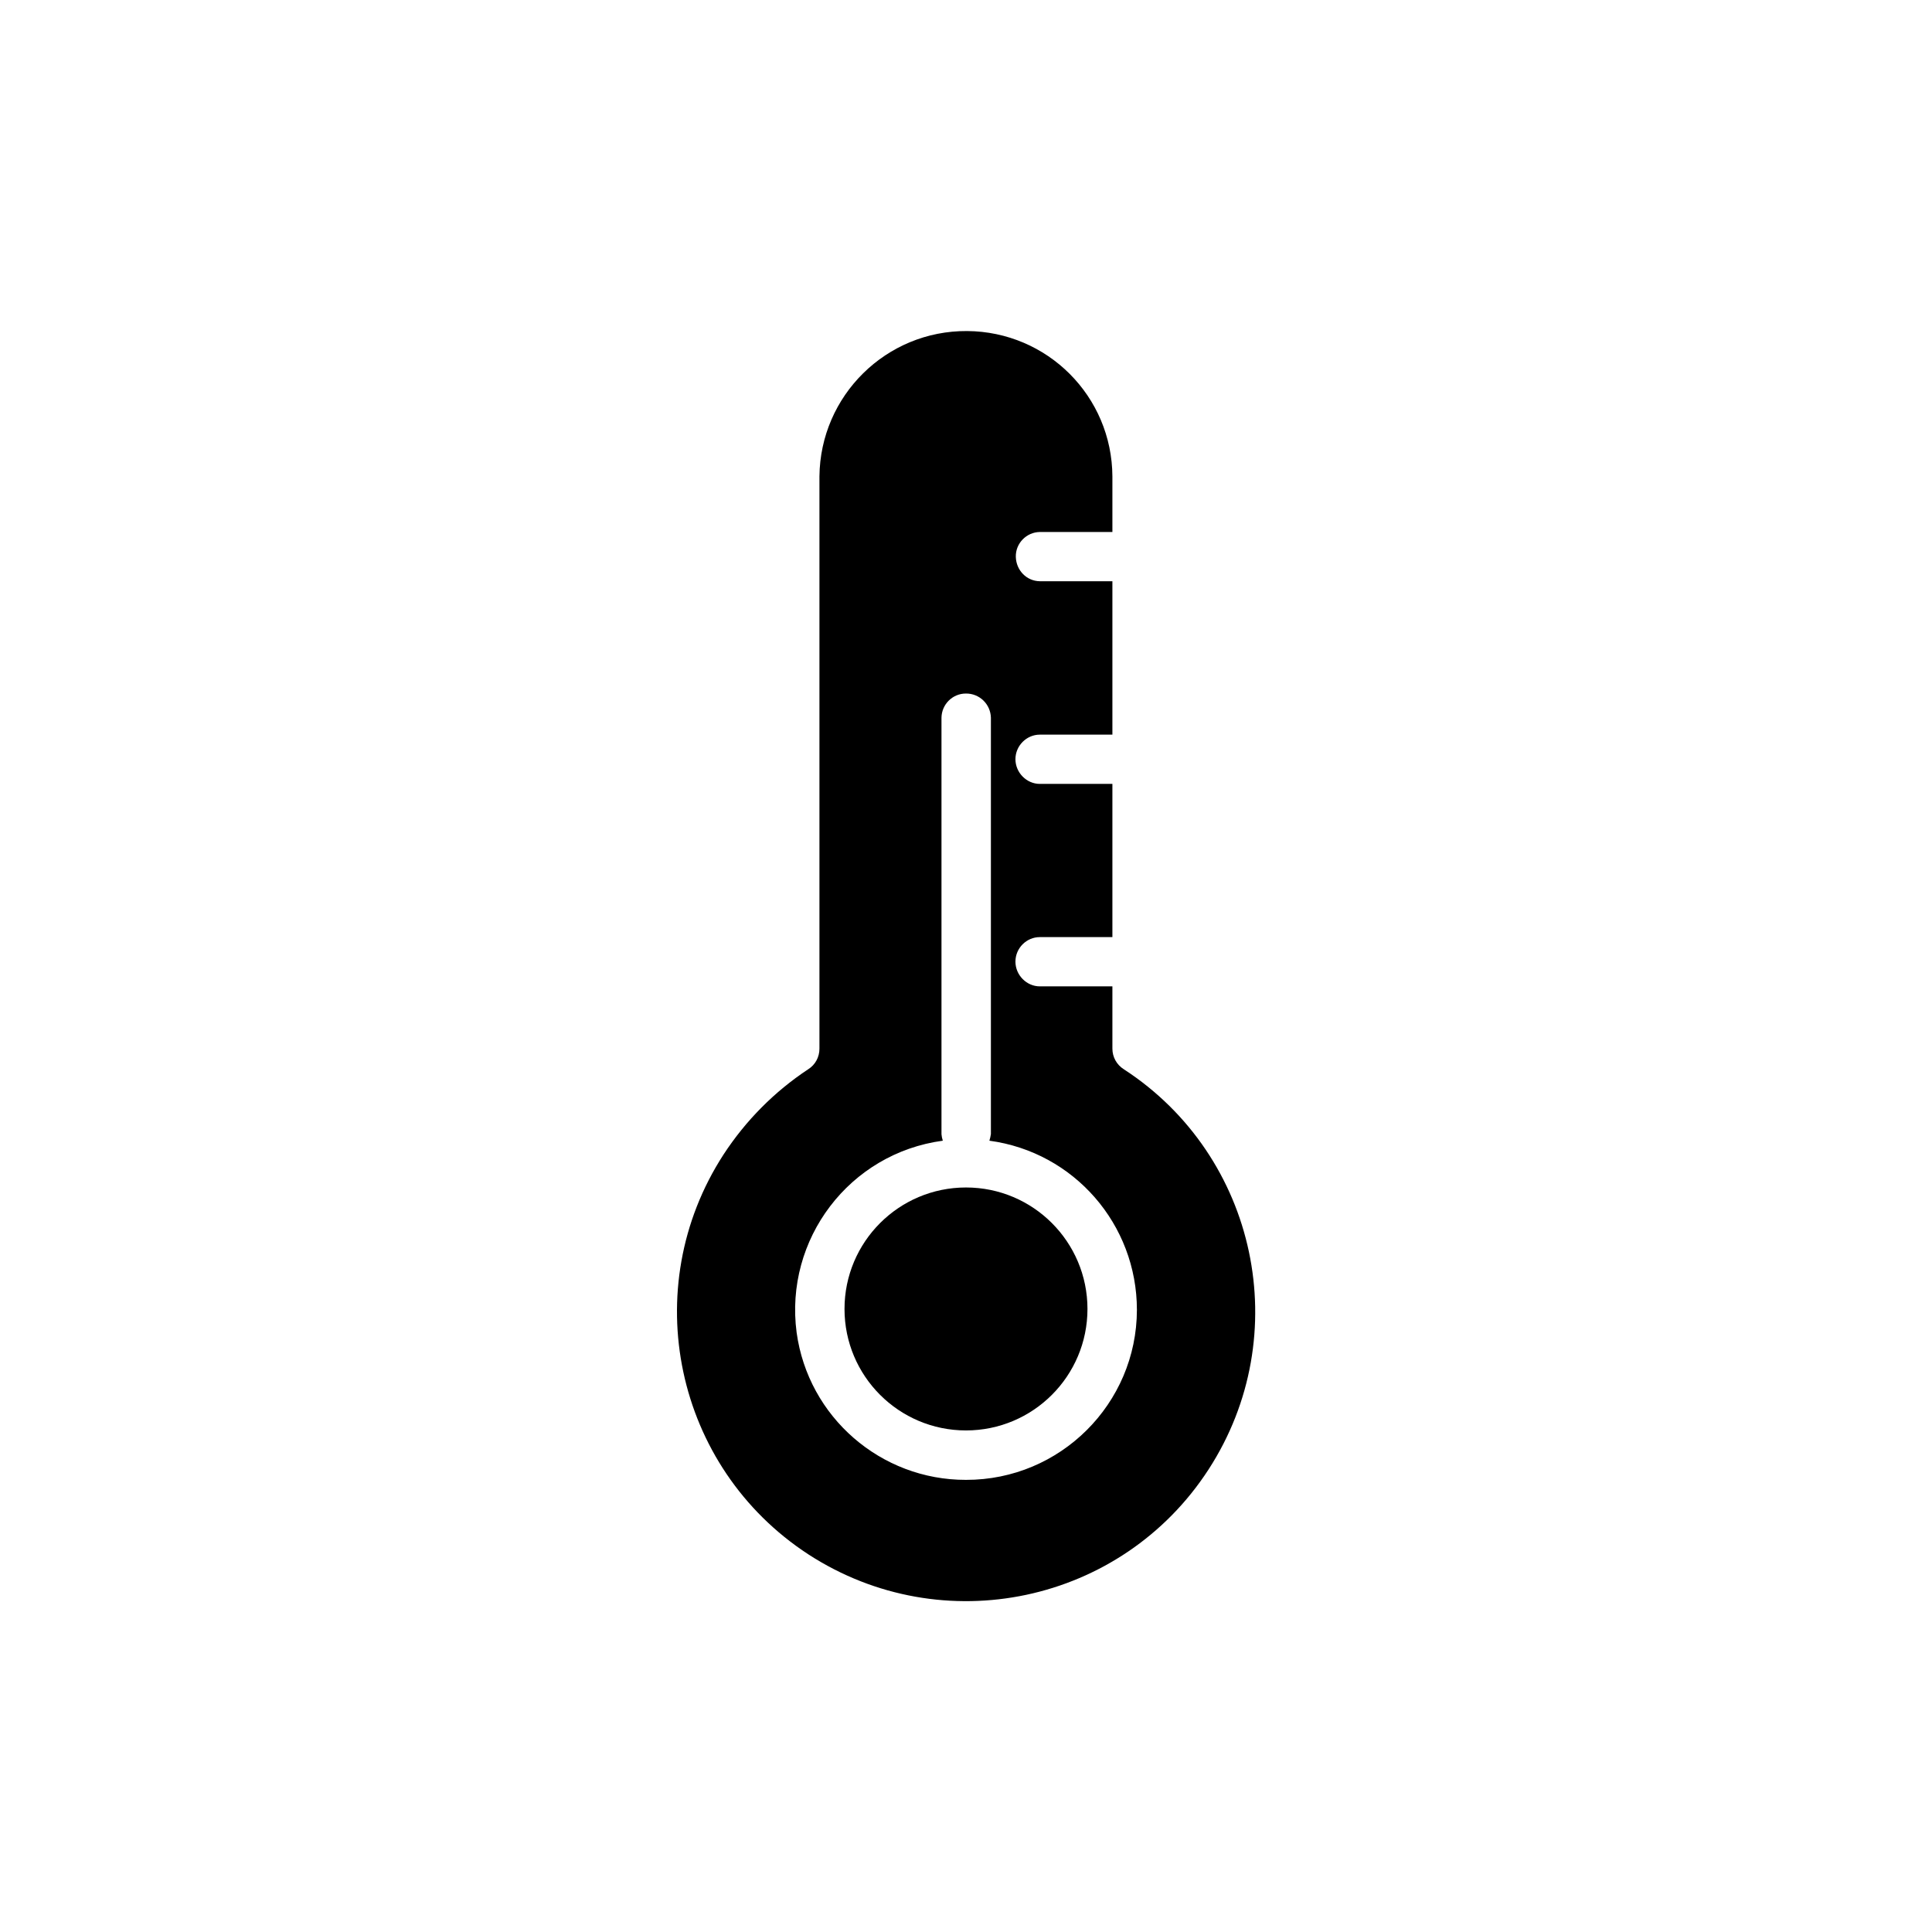
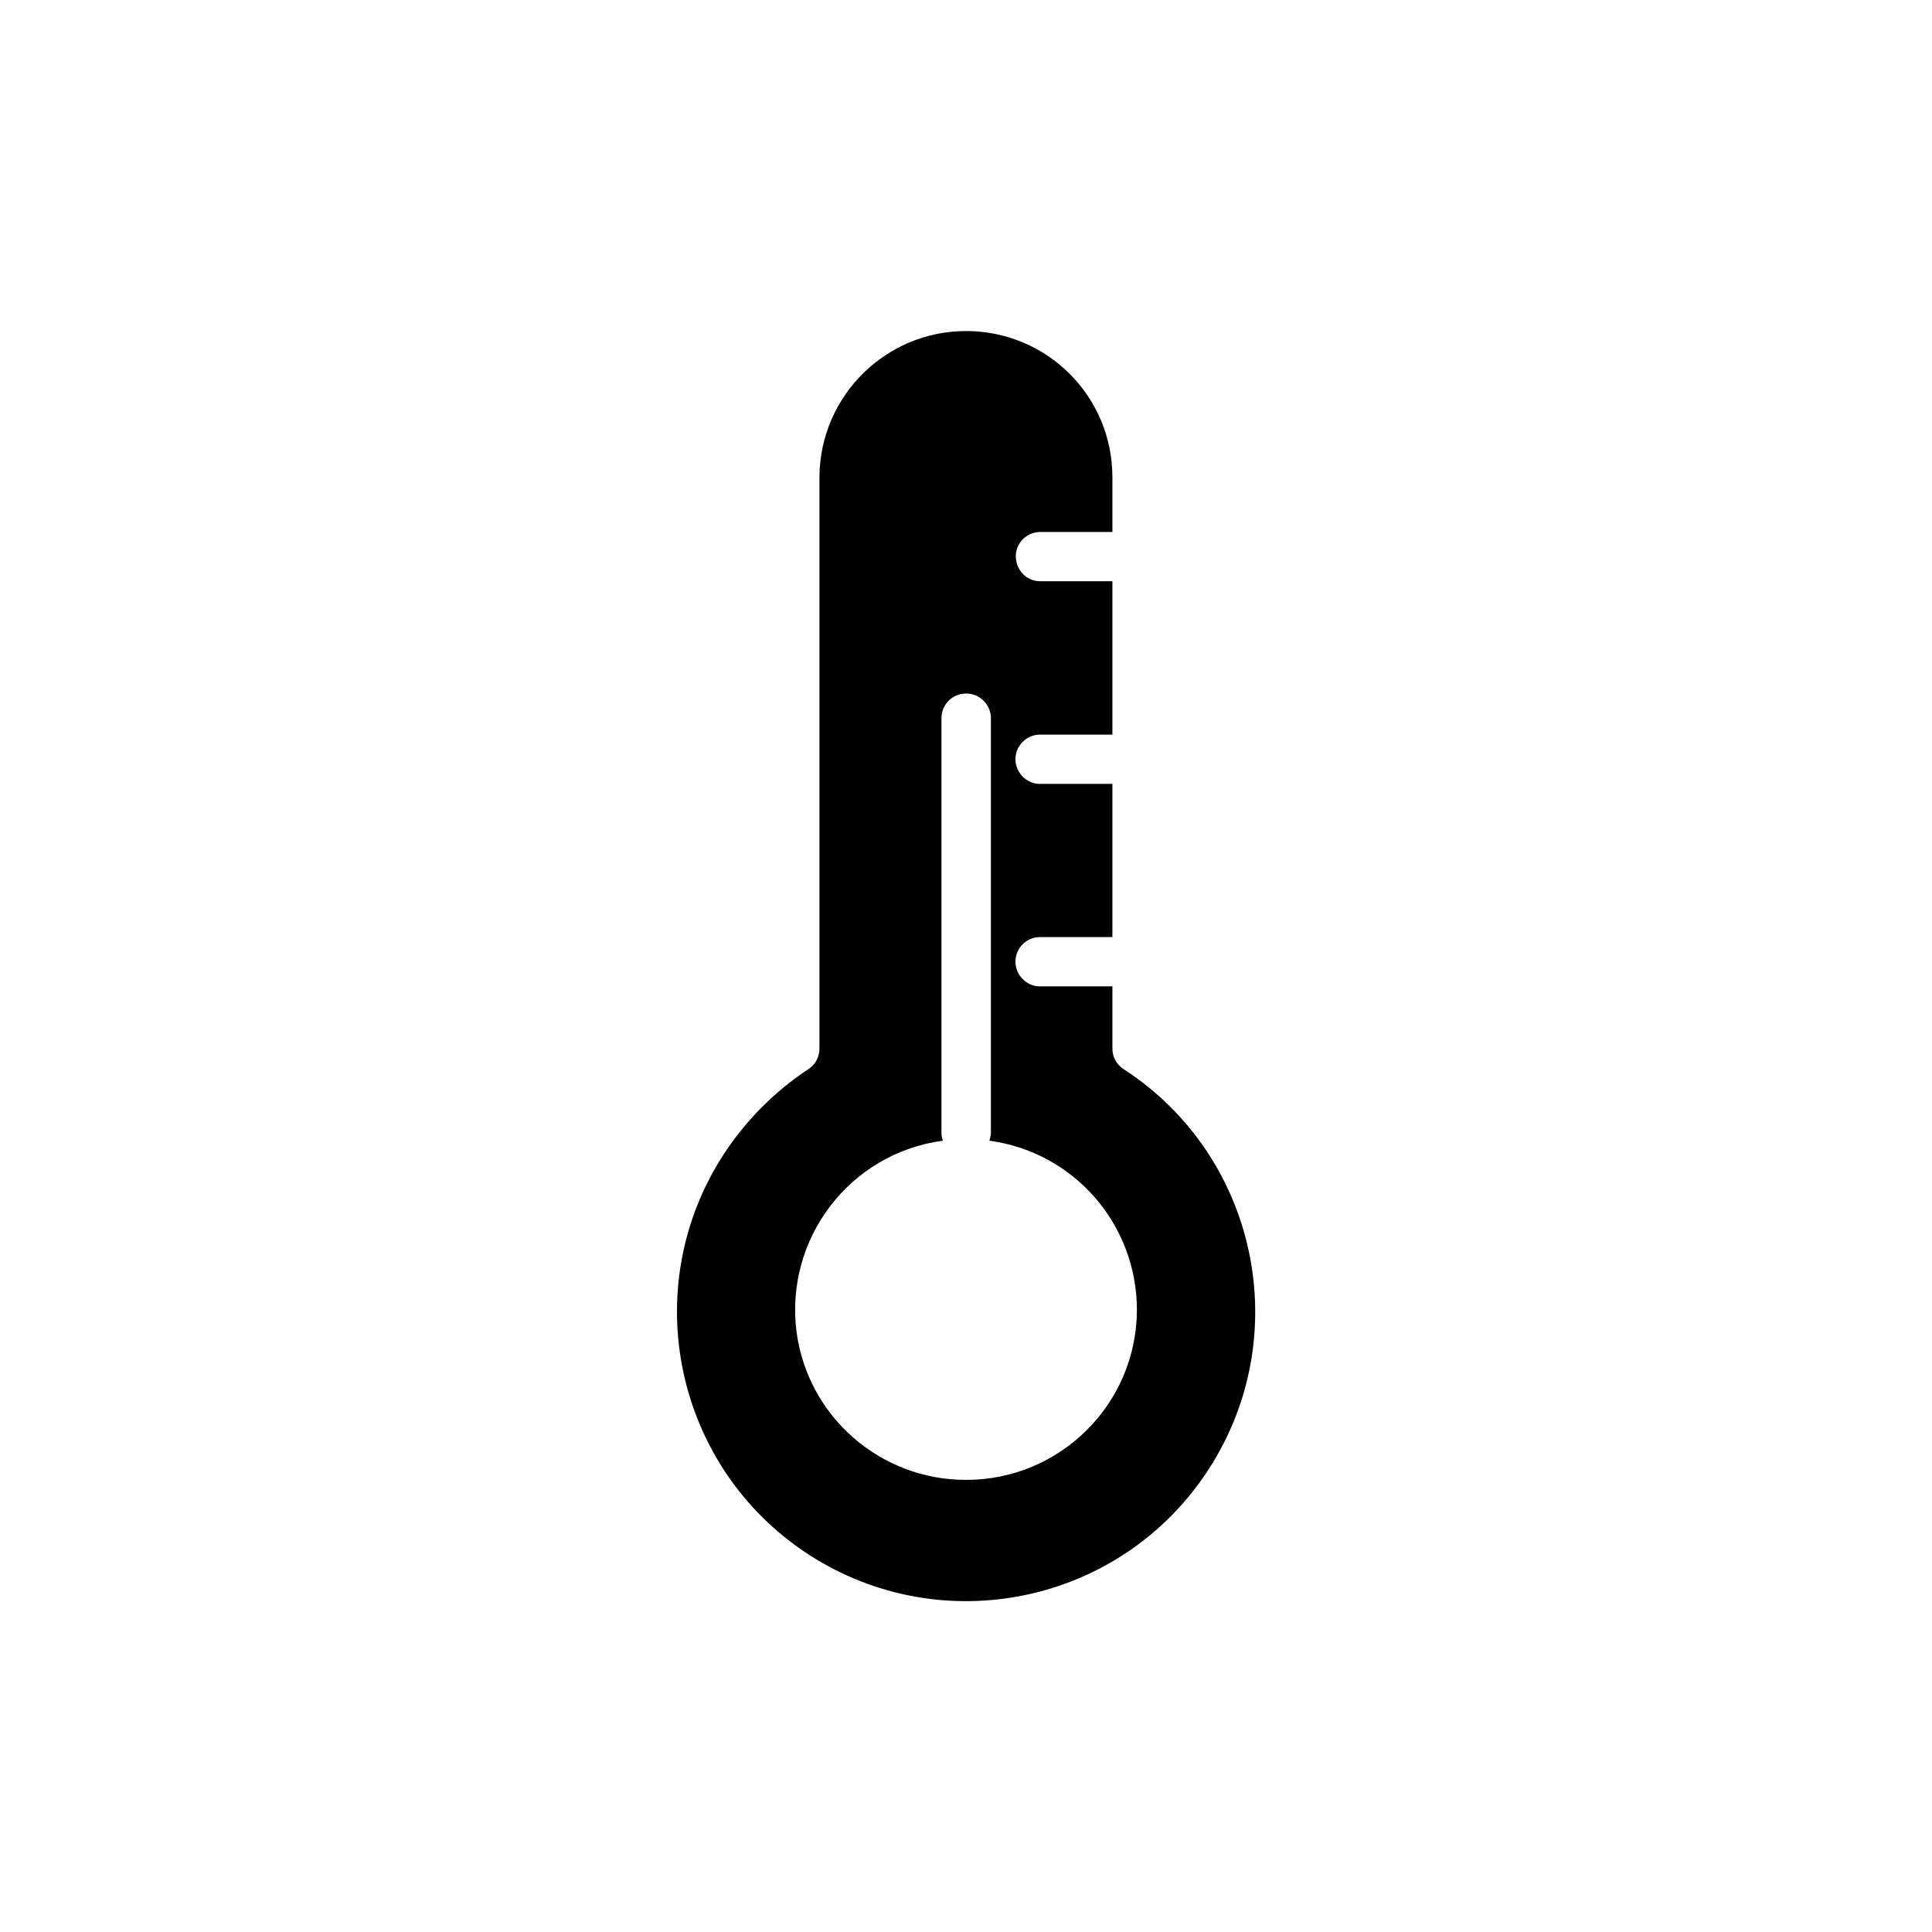
<svg xmlns="http://www.w3.org/2000/svg" fill="#000000" width="800px" height="800px" version="1.1" viewBox="144 144 512 512">
  <g>
-     <path d="m432.19 490.89c0 17.777-14.414 32.191-32.191 32.191-17.781 0-32.195-14.414-32.195-32.191 0-17.781 14.414-32.195 32.195-32.195 17.777 0 32.191 14.414 32.191 32.195" />
    <path d="m441.82 427.36c-1.867-1.16-3.023-3.223-3.023-5.441v-16.523h-19.246c-3.477 0-6.449-2.973-6.449-6.551 0-3.629 2.973-6.5 6.449-6.5h19.246v-40.605h-19.246c-3.477 0-6.449-2.973-6.449-6.551s2.973-6.5 6.449-6.5h19.246v-40.656h-19.246c-3.527-0.051-6.246-2.922-6.348-6.449-0.102-3.578 2.82-6.551 6.348-6.598h19.246v-14.715c-0.102-21.258-17.23-38.387-38.492-38.539-21.461-0.152-38.945 17.129-39.145 38.539v151.65c0 2.168-1.059 4.231-2.973 5.441-8.918 5.894-16.527 13.551-22.422 22.57-23.023 35.469-12.945 82.926 22.473 106 35.57 23.074 83.027 13 106.05-22.52 23.023-35.516 12.949-83.027-22.469-106.05zm-41.816 108.82c-22.57 0.051-41.816-16.625-44.891-39.047-3.273-24.738 14.004-47.508 38.742-50.836-0.199-0.602-0.301-1.156-0.352-1.711v-110.39c0.051-3.527 2.922-6.398 6.449-6.398 3.629-0.051 6.551 2.82 6.648 6.398v110.34c-0.102 0.605-0.199 1.16-0.402 1.762 22.418 3.023 39.094 22.168 39.094 44.84-0.047 24.891-20.352 45.094-45.289 45.043z" />
  </g>
</svg>